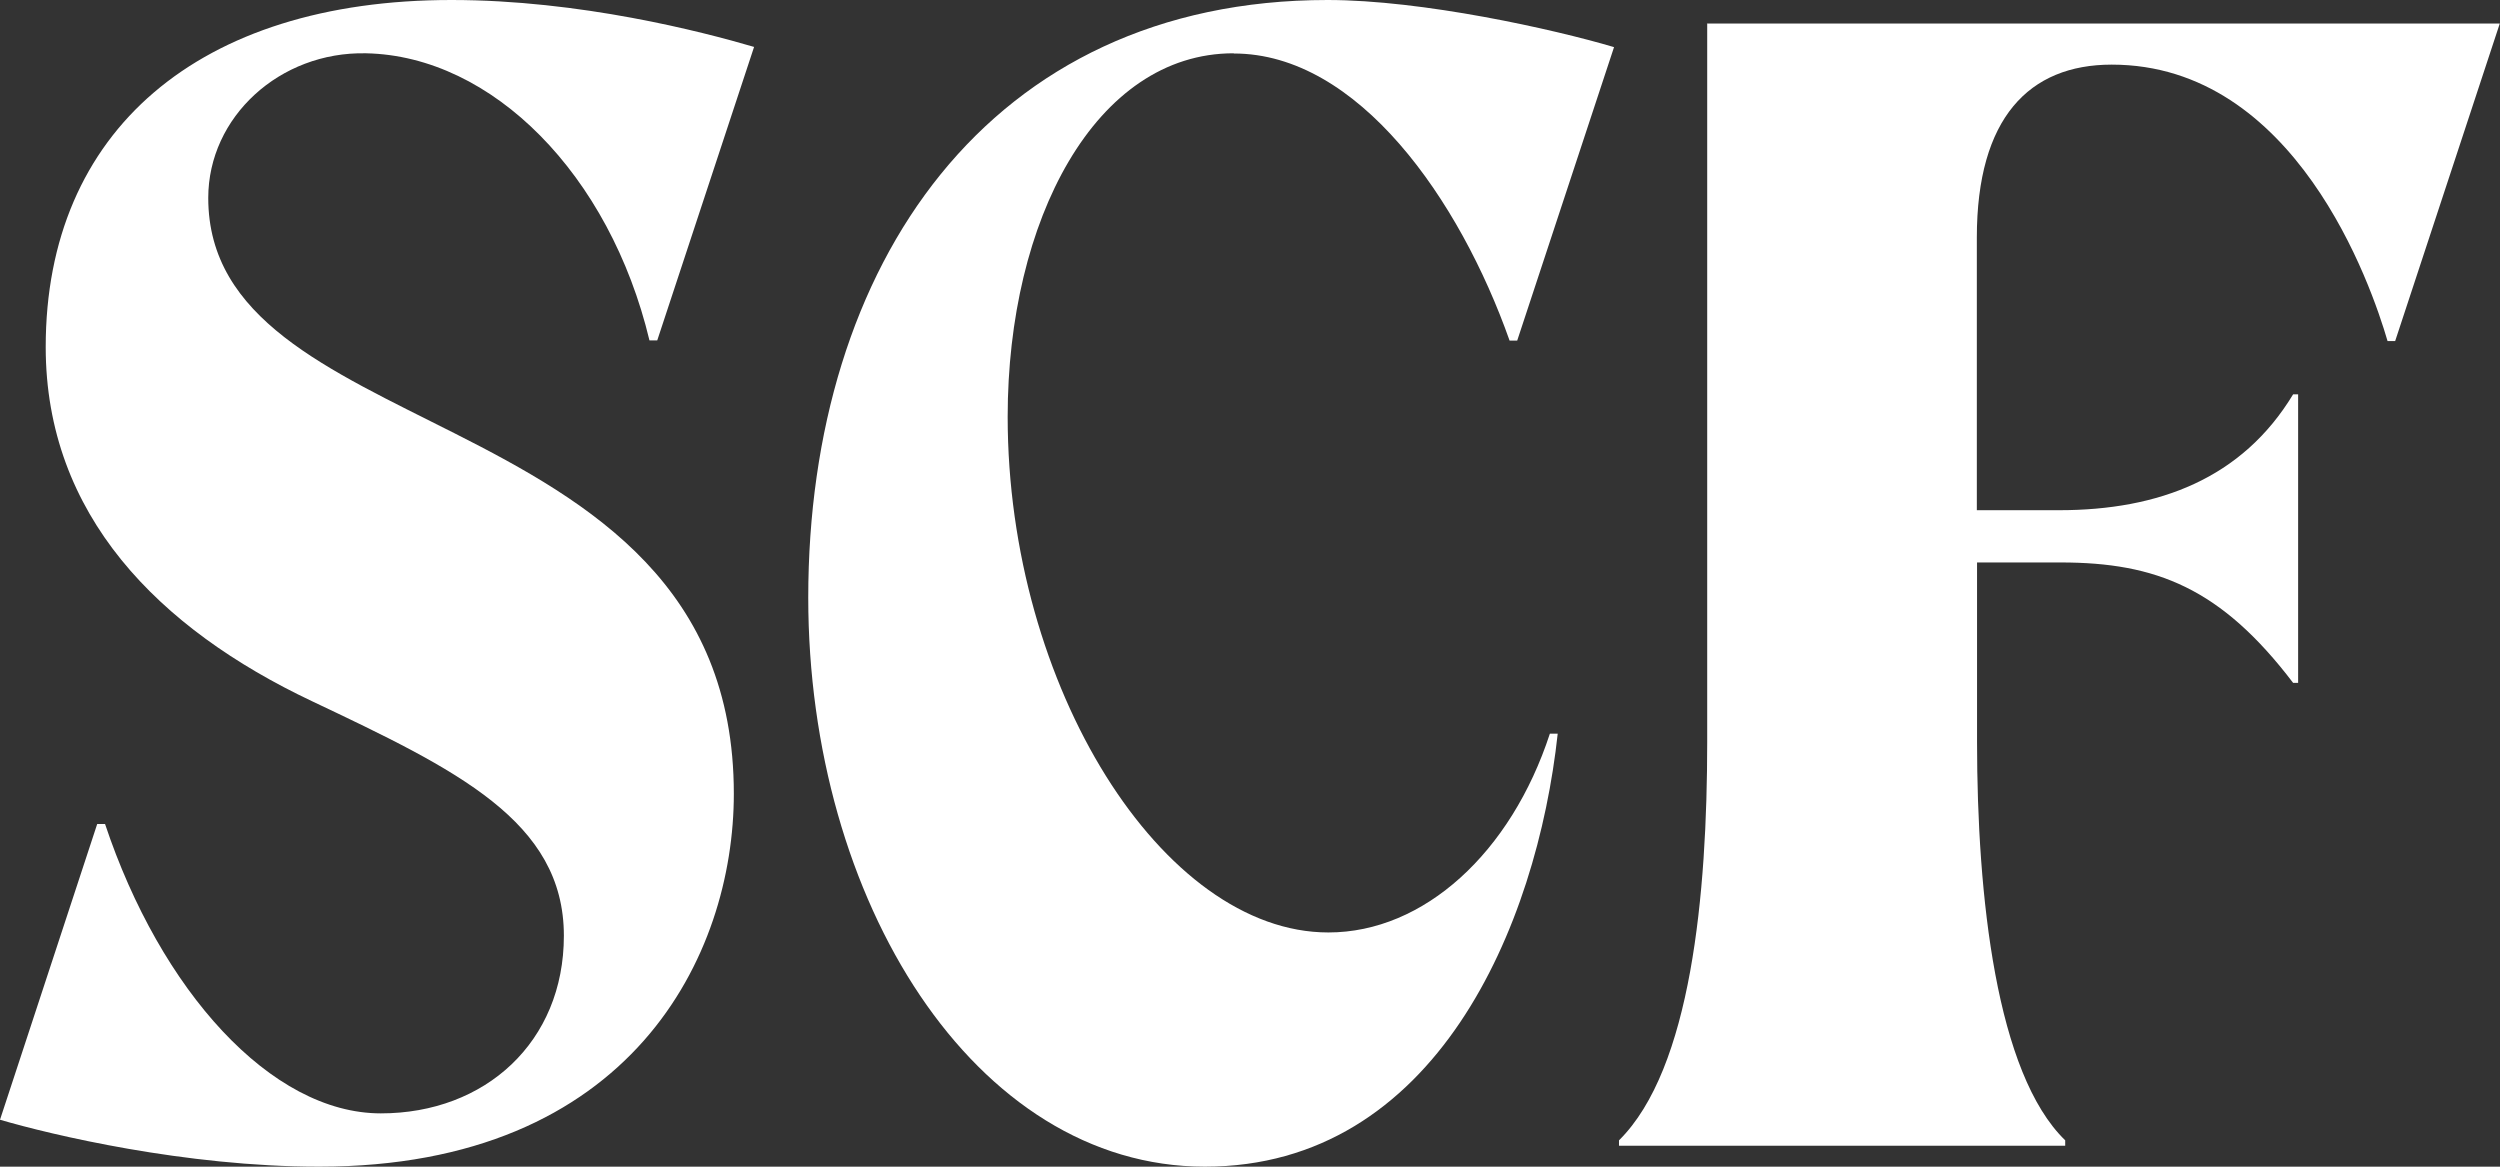
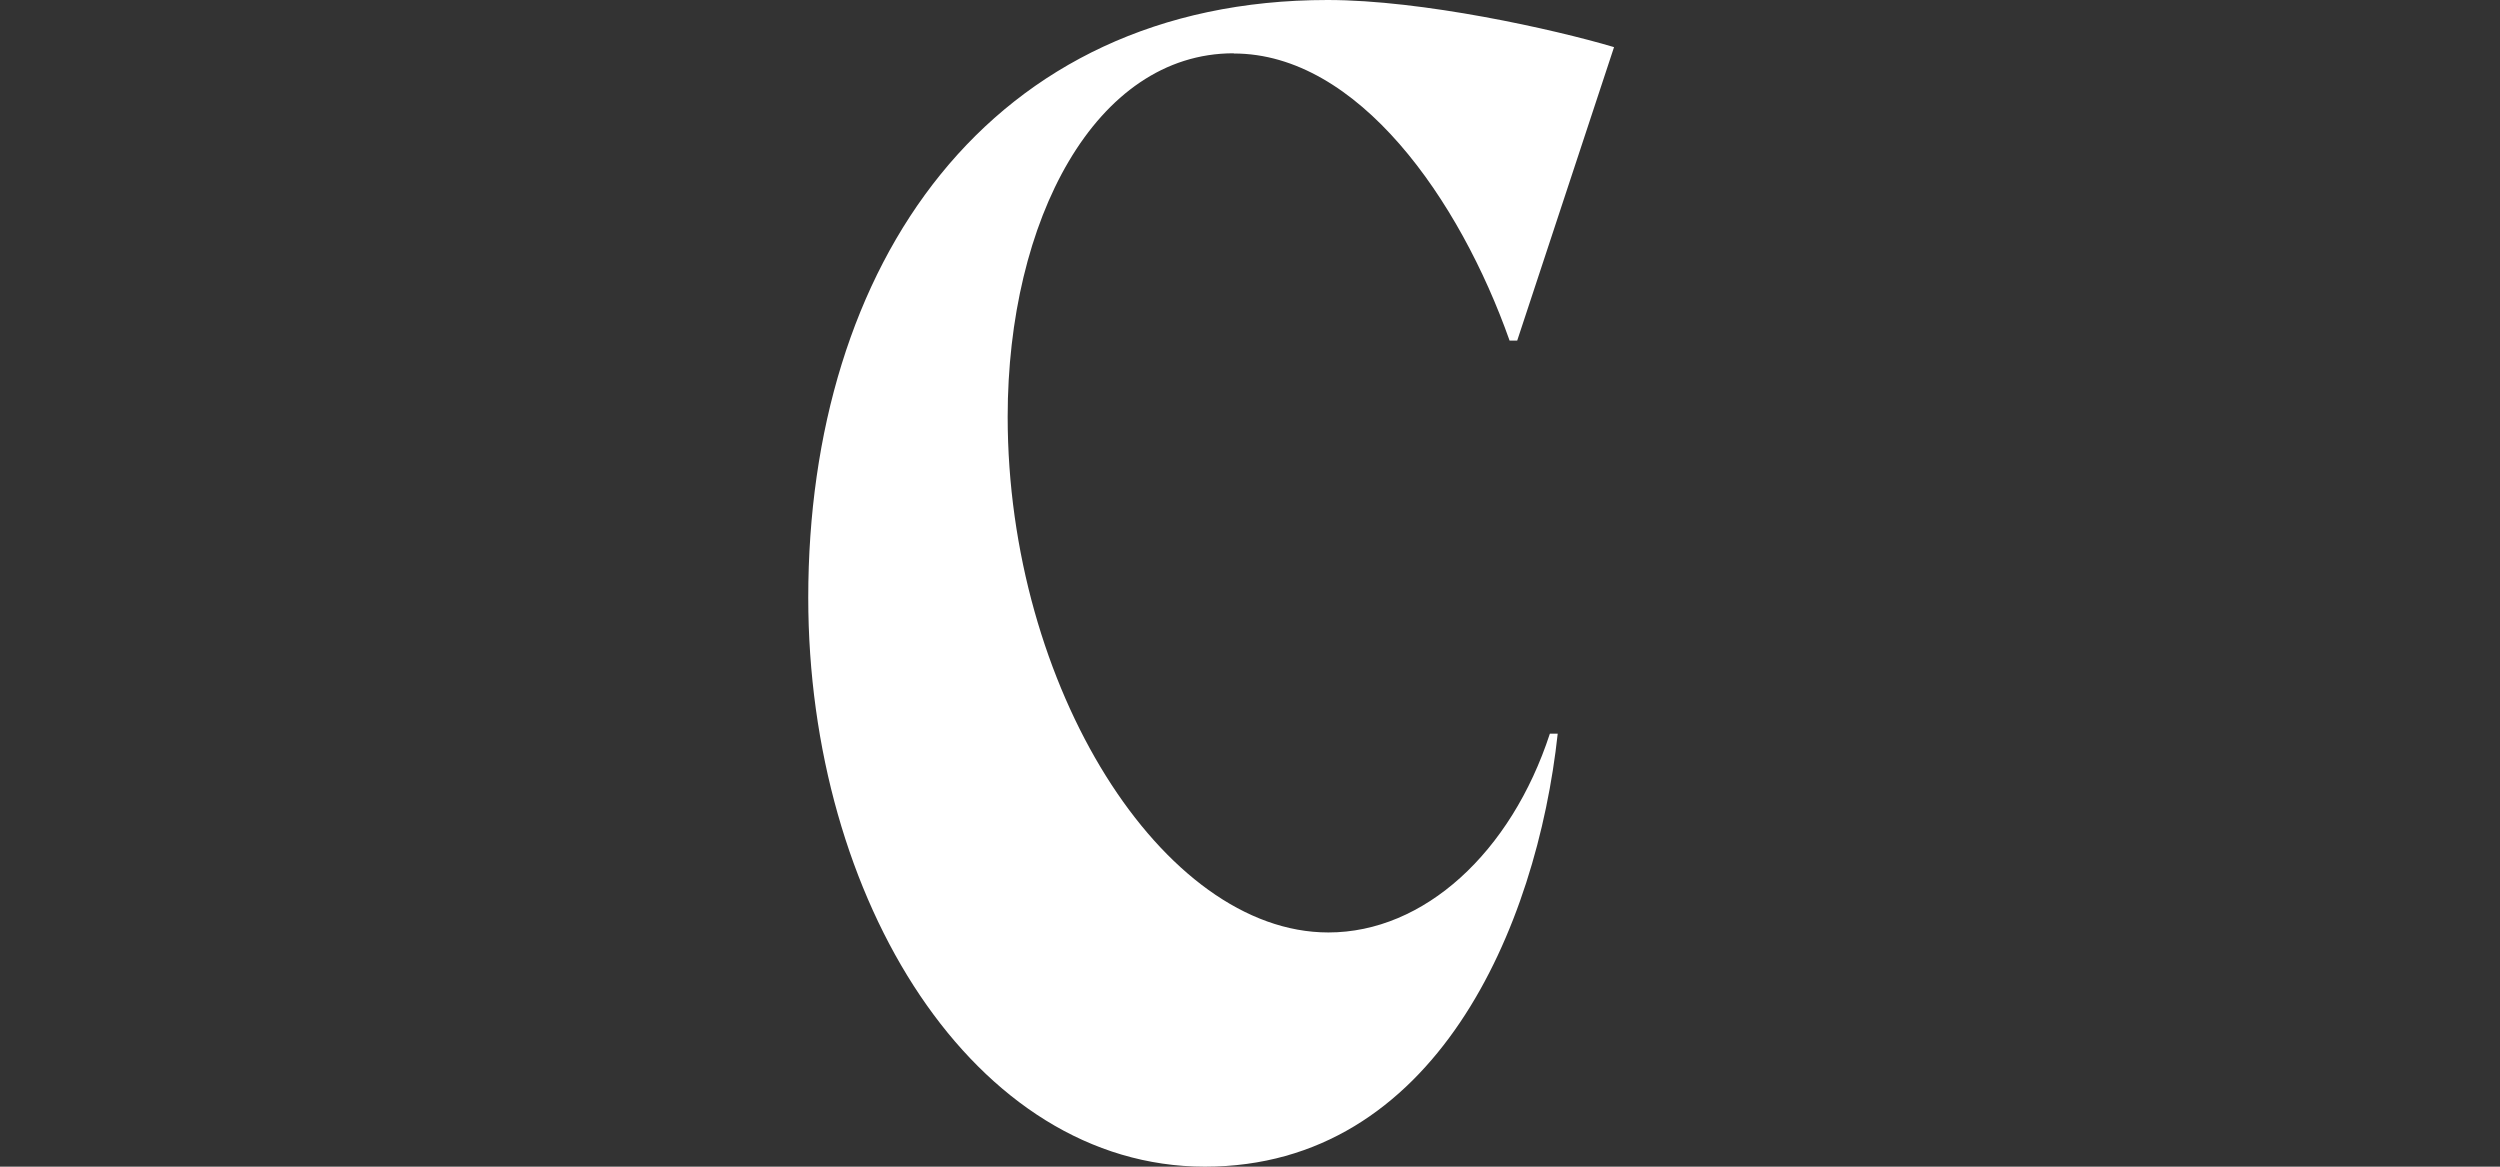
<svg xmlns="http://www.w3.org/2000/svg" width="60" height="28" viewBox="0 0 60 28" fill="none">
  <rect x="0" y="0" width="60" height="28" fill="#333333" stroke="none" />
  <g clip-path="url(#clip0_80_709)">
    <path d="M29.611 1.284C32.593 1.284 35.032 4.786 36.23 8.174H36.413L38.737 1.131C37.289 0.701 34.138 0 31.862 0C23.727 0 19.398 6.362 19.398 14.343C19.398 21.599 23.381 28 28.918 28C34.455 28 36.885 22.236 37.385 17.608H37.197C36.264 20.463 34.176 22.379 31.881 22.379C27.903 22.379 24.184 16.482 24.184 10.002C24.184 5.285 26.287 1.279 29.606 1.279L29.611 1.284Z" fill="white" />
-     <path d="M8.789 1.279C11.815 1.343 14.634 4.188 15.587 8.169H15.774L18.098 1.126C16.852 0.761 13.922 0 10.834 0C4.777 0 1.097 3.141 1.097 8.327C1.097 12.353 3.801 15.084 7.486 16.828C10.954 18.472 13.533 19.707 13.533 22.458C13.533 25.007 11.647 26.721 9.14 26.721C6.499 26.721 3.853 23.767 2.521 19.776H2.333L0 26.874C1.232 27.234 4.436 28 7.659 28C15.168 28 17.612 22.918 17.612 19.05C17.612 14.086 14.187 12.056 10.906 10.397C7.89 8.871 4.998 7.651 4.998 4.751C4.998 2.805 6.716 1.235 8.784 1.279H8.789Z" fill="white" />
-     <path d="M40.973 0.559V17.806C40.973 21.456 40.588 25.654 38.856 27.368V27.497H49.565V27.368C47.91 25.763 47.449 21.515 47.449 17.801V13.499H49.455C51.745 13.499 53.303 14.112 55.035 16.389H55.155V9.464H55.035C53.813 11.484 51.812 12.245 49.416 12.245H47.444V5.7C47.444 2.831 48.699 1.551 50.681 1.551C55.093 1.551 56.911 6.846 57.301 8.185H57.484L59.995 0.564H40.964L40.973 0.559Z" fill="white" />
  </g>
  <defs>
    <clipPath id="clip0_80_709">
      <rect width="60" height="28" fill="white" />
    </clipPath>
  </defs>
</svg>